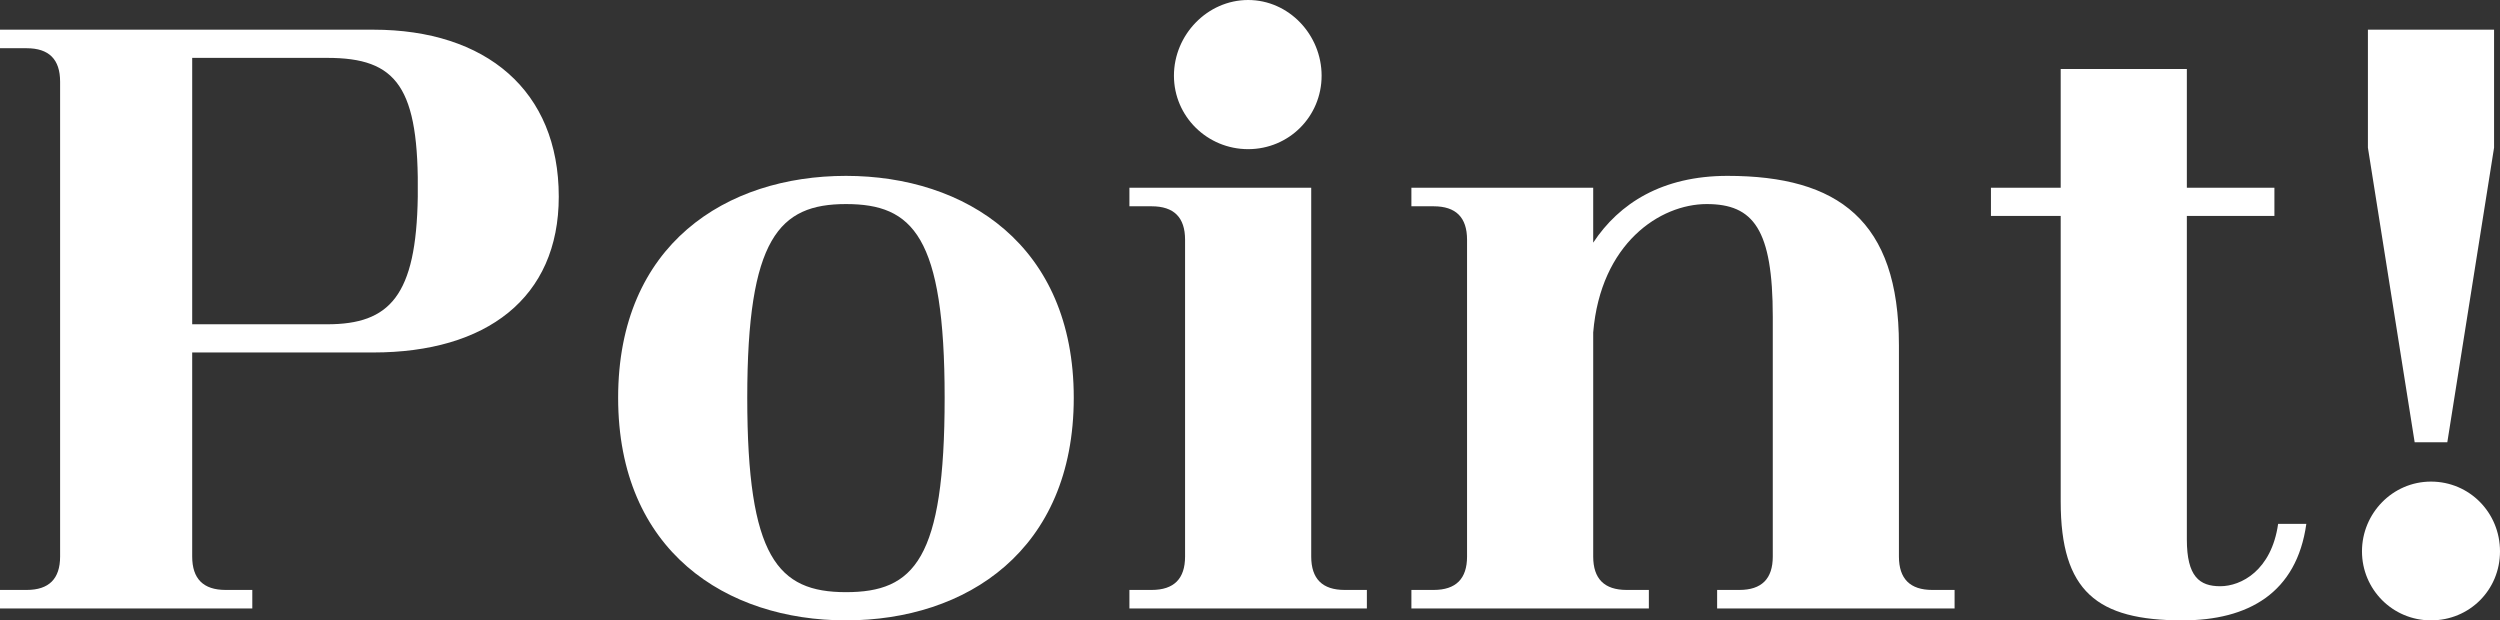
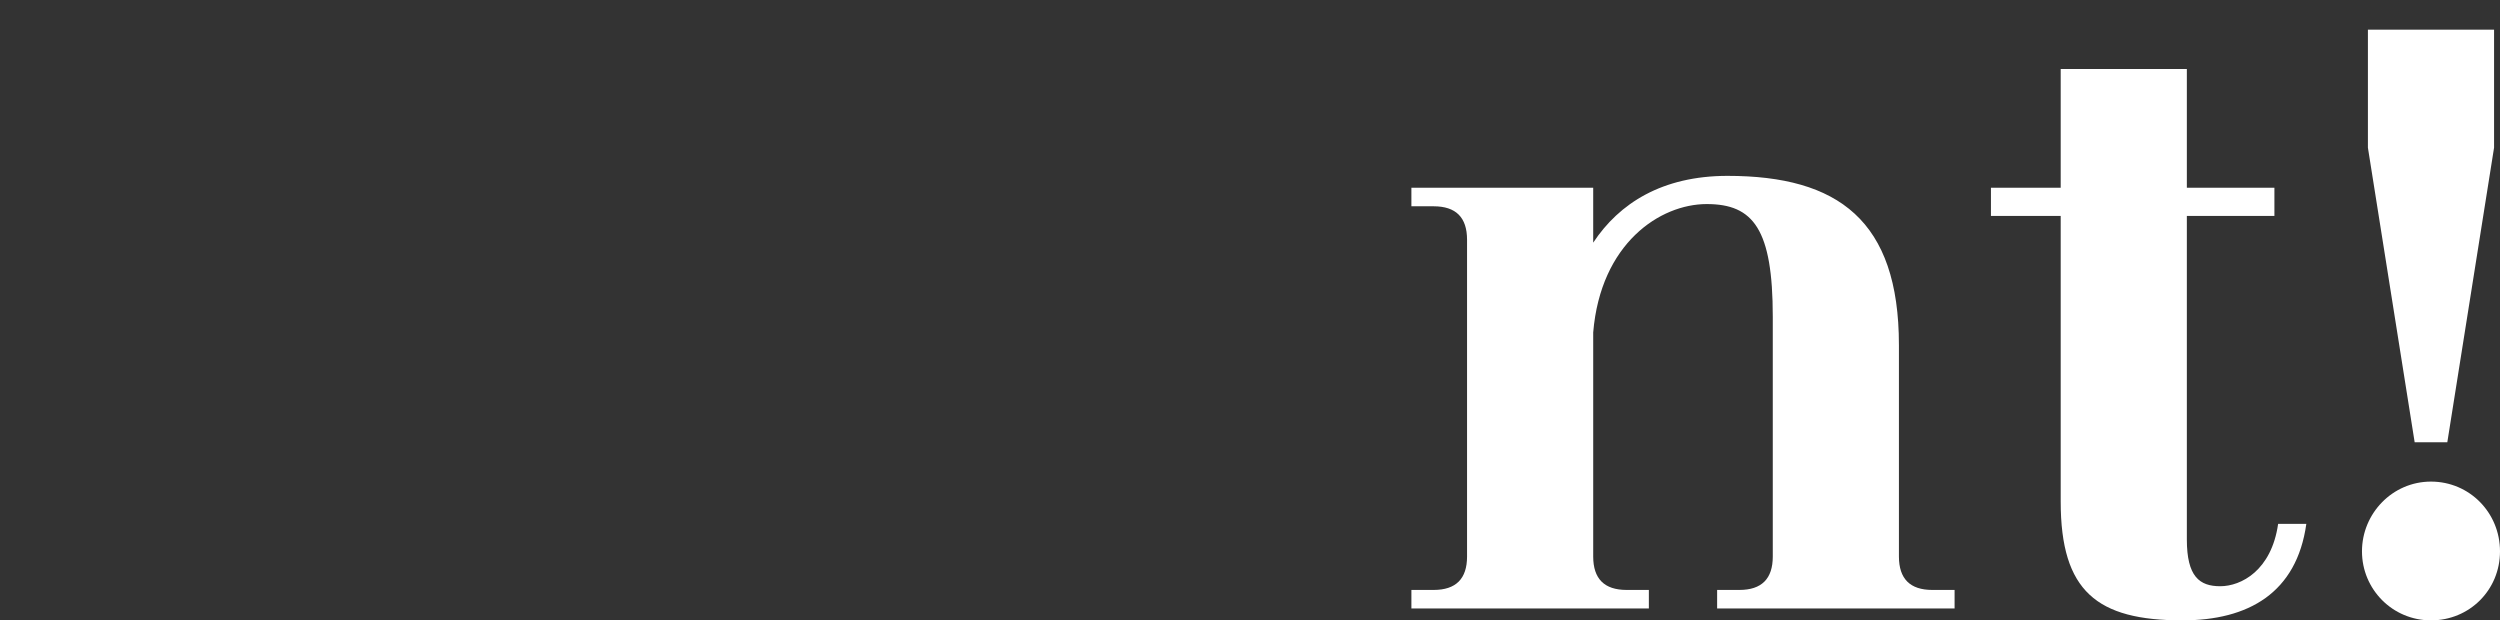
<svg xmlns="http://www.w3.org/2000/svg" id="_レイヤー_2" viewBox="0 0 67.38 16.72">
  <rect x="0" y="0" width="67.38" height="16.72" fill="#333333" stroke="none" />
  <defs>
    <style>.cls-1{fill:#fff;}</style>
  </defs>
  <g id="text">
-     <path class="cls-1" d="M15.06,5.3c0,2.74-1.96,4.2-5,4.2h-4.88v5.5c0,.6.3.9.9.9h.72v.5H0v-.5h.72c.6,0,.9-.3.9-.9V2.2c0-.6-.3-.9-.9-.9h-.72v-.5h10.06c3.04,0,5,1.64,5,4.5ZM8.82,1.56h-3.64v7.18h3.64c1.68,0,2.4-.76,2.44-3.44.04-2.96-.56-3.74-2.44-3.74Z" />
-     <path class="cls-1" d="M22.8,16.72c-3.22,0-6.14-1.86-6.14-6s2.92-5.98,6.14-5.98,6.14,1.86,6.14,5.98-2.9,6-6.14,6ZM20.14,10.72c0,4.3.82,5.24,2.66,5.24s2.66-.88,2.66-5.24-.86-5.22-2.66-5.22-2.66.92-2.66,5.22Z" />
-     <path class="cls-1" d="M36.84,15.9v.5h-6.4v-.5h.6c.6,0,.9-.3.9-.9V6.46c0-.6-.3-.9-.9-.9h-.6v-.5h4.9v9.94c0,.6.3.9.9.9h.6ZM31.64,2.04c0-1.1.9-2.04,2-2.04s1.98.94,1.98,2.04-.88,1.98-1.98,1.98-2-.88-2-1.98Z" />
    <path class="cls-1" d="M52.68,15.9v.5h-6.4v-.5h.6c.6,0,.9-.3.9-.9v-6.46c0-2.36-.52-3.04-1.78-3.04s-2.86,1.06-3.06,3.46v6.04c0,.6.3.9.9.9h.6v.5h-6.4v-.5h.6c.6,0,.9-.3.9-.9V6.46c0-.6-.3-.9-.9-.9h-.6v-.5h4.9v1.48c.7-1.06,1.86-1.8,3.62-1.8,2.98,0,4.62,1.2,4.62,4.56v5.7c0,.6.3.9.9.9h.6Z" />
    <path class="cls-1" d="M62.16,14.12c-.26,1.86-1.56,2.6-3.34,2.6-2.3,0-3.28-.78-3.28-3.2v-7.7h-1.88v-.76h1.88V1.86h3.4v3.2h2.36v.76h-2.36v8.72c0,1,.34,1.26.9,1.26s1.38-.42,1.56-1.68h.76Z" />
    <path class="cls-1" d="M65.52,16.72c-1.04,0-1.86-.84-1.86-1.86s.82-1.88,1.86-1.88,1.86.84,1.86,1.88-.82,1.86-1.86,1.86ZM63.82,3.98V.8h3.4v3.18l-1.26,7.94h-.88l-1.26-7.94Z" />
  </g>
</svg>